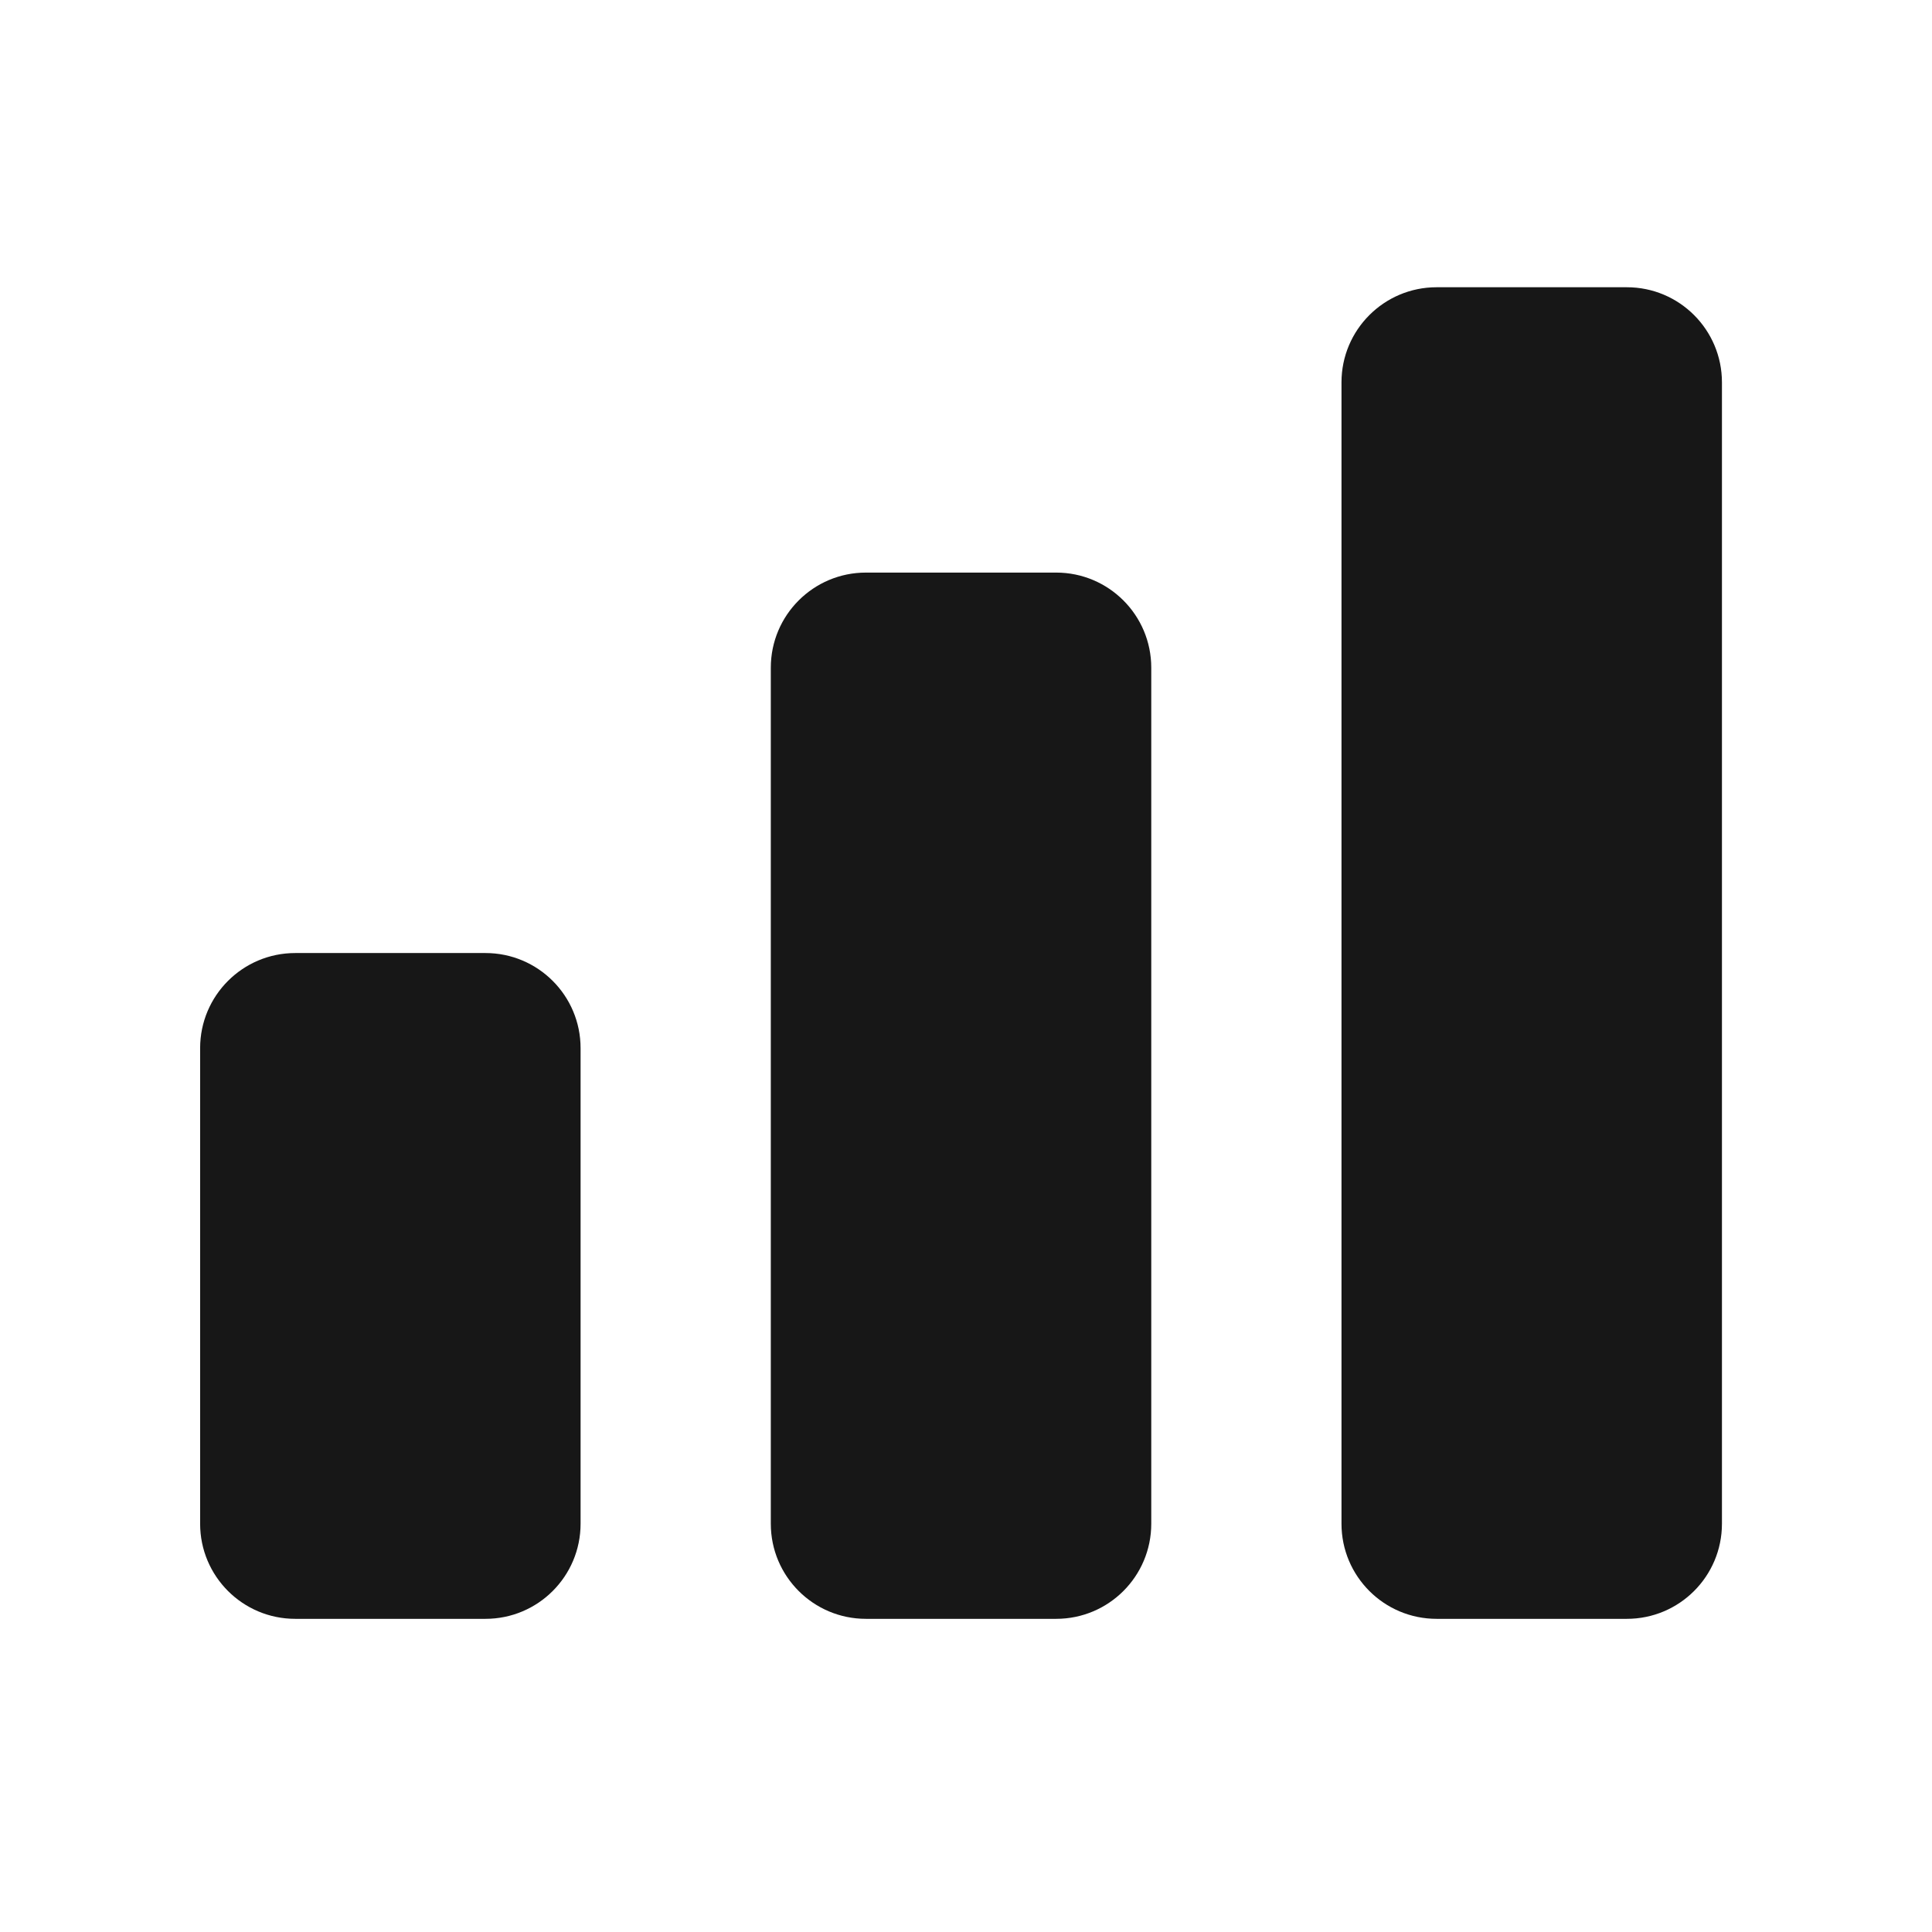
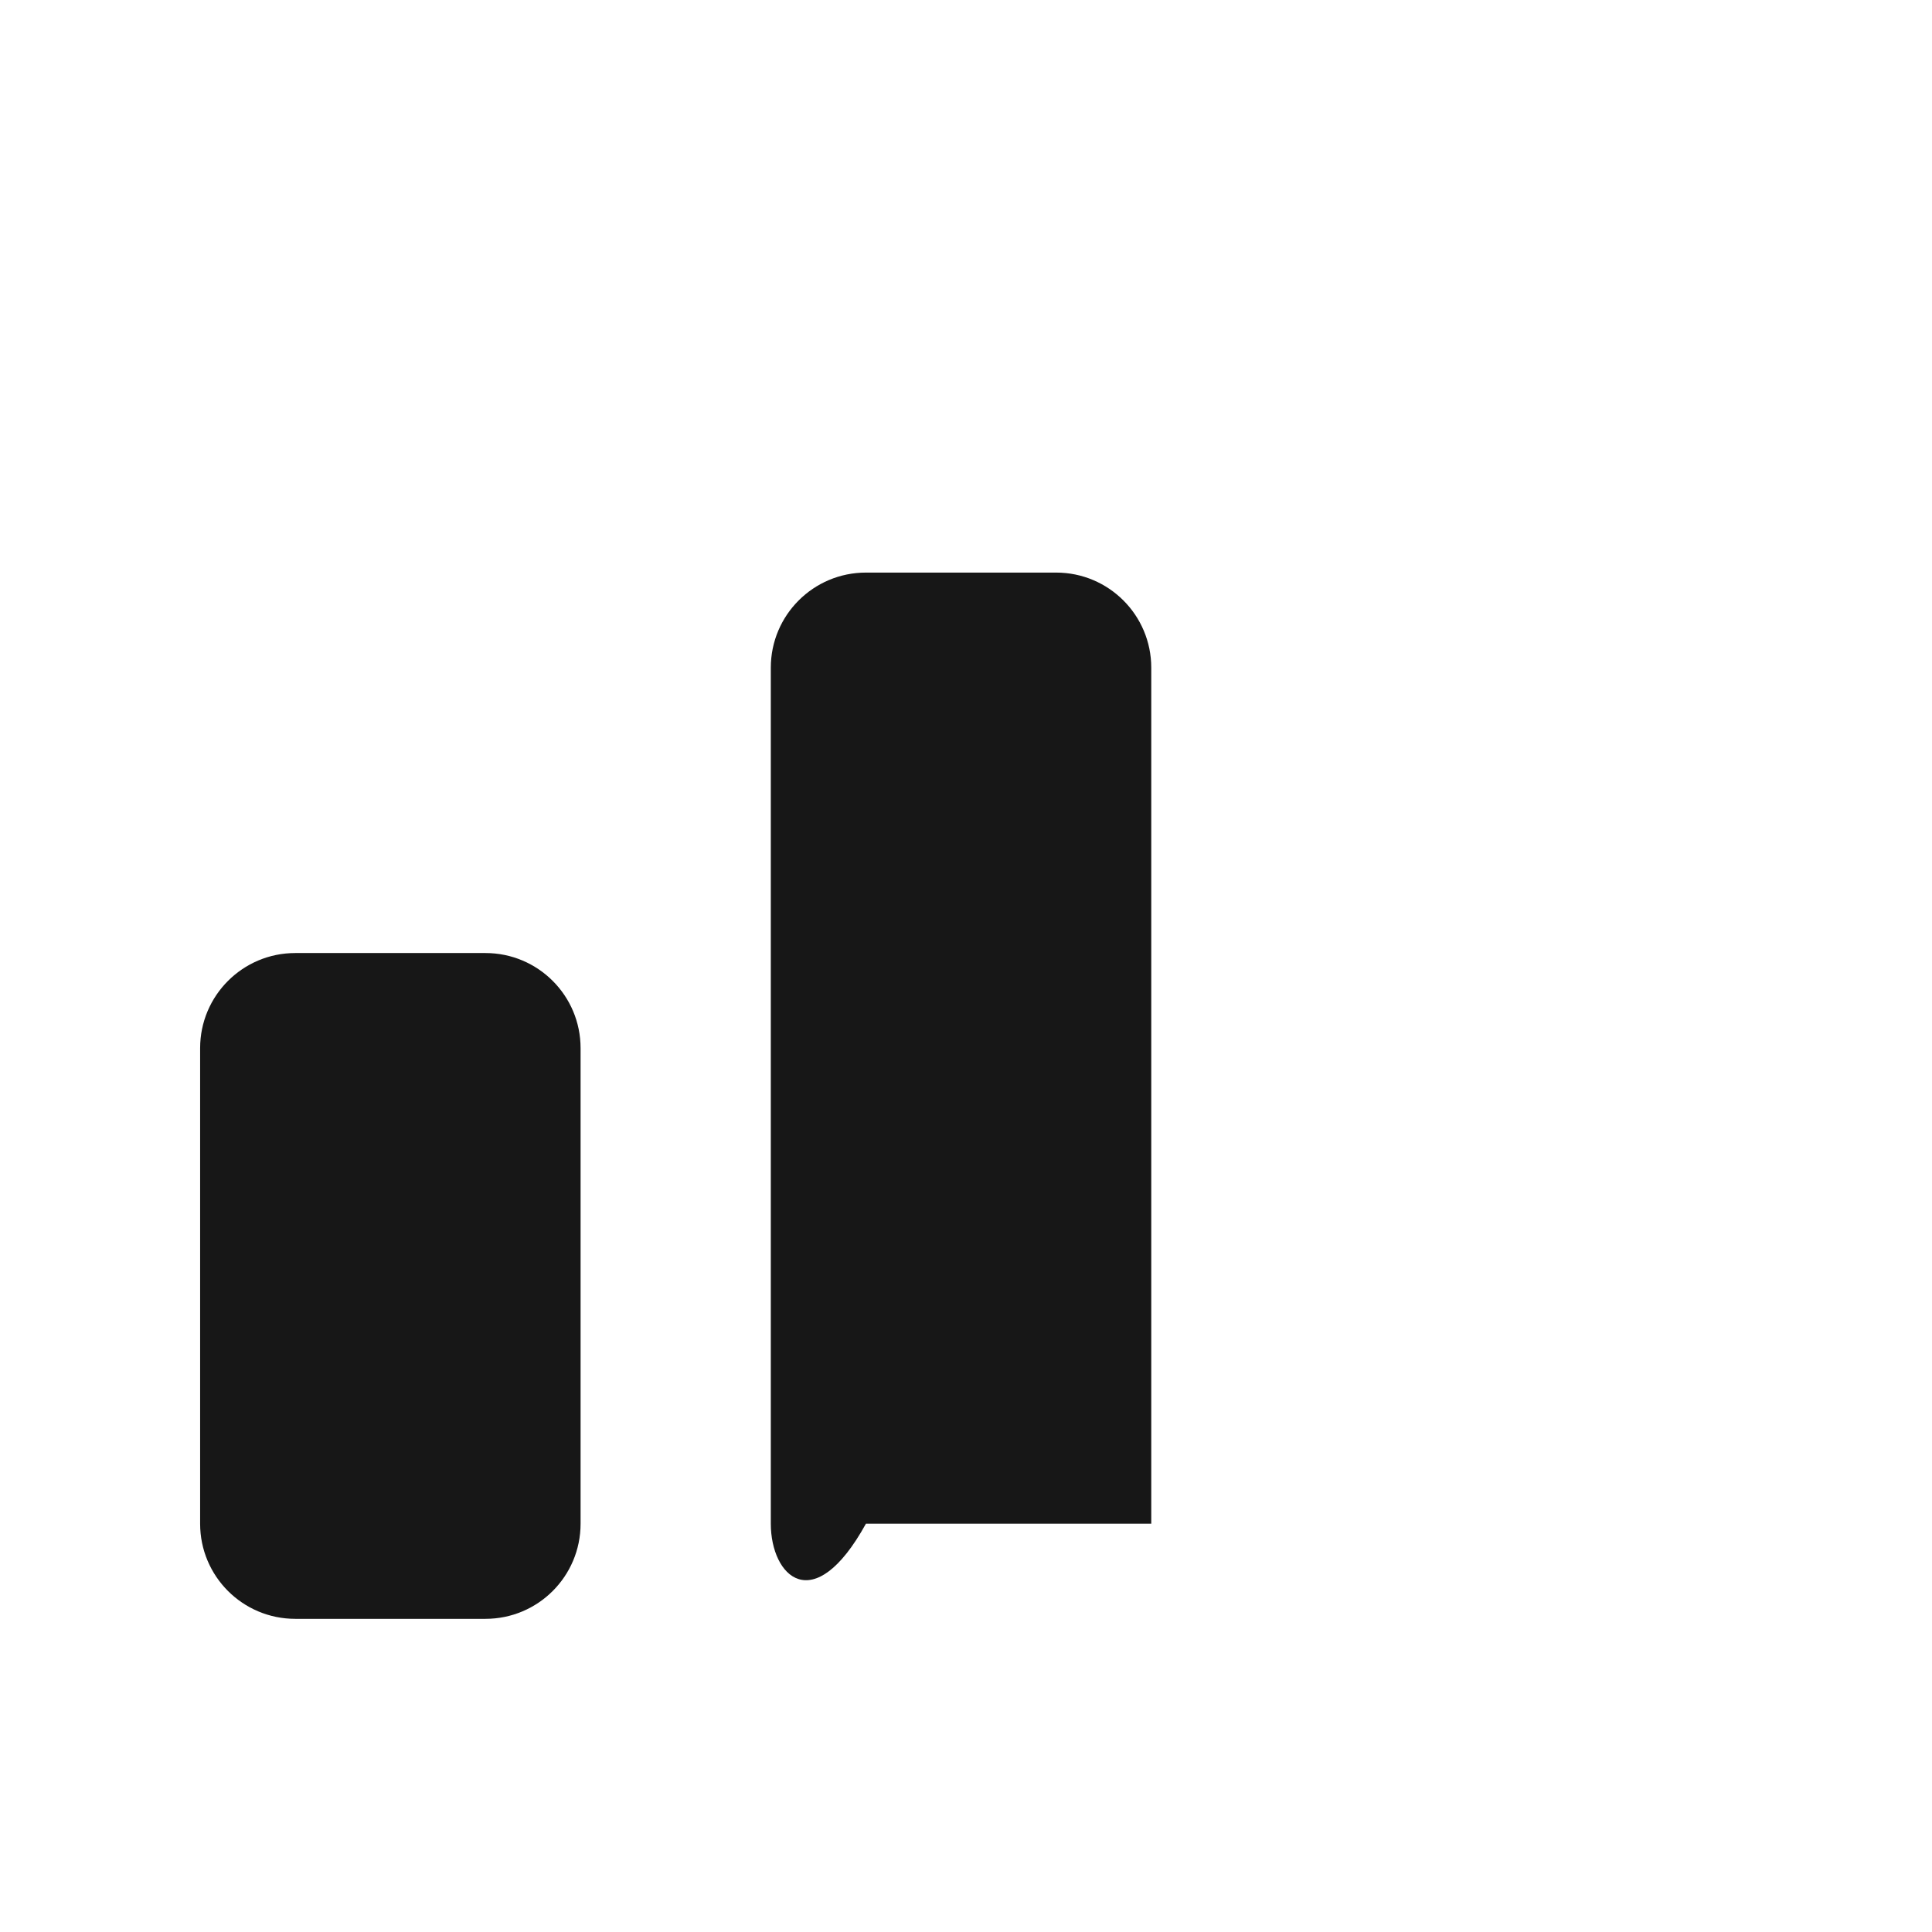
<svg xmlns="http://www.w3.org/2000/svg" width="65" height="65" fill="none">
  <path d="M6.733 35.264C6.733 33.497 8.166 32.064 9.933 32.064H16.333C18.101 32.064 19.533 33.497 19.533 35.264V51.264C19.533 53.032 18.101 54.464 16.333 54.464H9.933C8.166 54.464 6.733 53.032 6.733 51.264V35.264Z" fill="#171717" />
-   <path d="M25.933 22.464C25.933 20.697 27.366 19.264 29.133 19.264H35.533C37.301 19.264 38.733 20.697 38.733 22.464V51.264C38.733 53.032 37.301 54.464 35.533 54.464H29.133C27.366 54.464 25.933 53.032 25.933 51.264V22.464Z" fill="#171717" />
-   <path d="M45.133 12.864C45.133 11.097 46.566 9.664 48.333 9.664H54.733C56.501 9.664 57.933 11.097 57.933 12.864V51.264C57.933 53.032 56.501 54.464 54.733 54.464H48.333C46.566 54.464 45.133 53.032 45.133 51.264V12.864Z" fill="#171717" />
+   <path d="M25.933 22.464C25.933 20.697 27.366 19.264 29.133 19.264H35.533C37.301 19.264 38.733 20.697 38.733 22.464V51.264H29.133C27.366 54.464 25.933 53.032 25.933 51.264V22.464Z" fill="#171717" />
</svg>